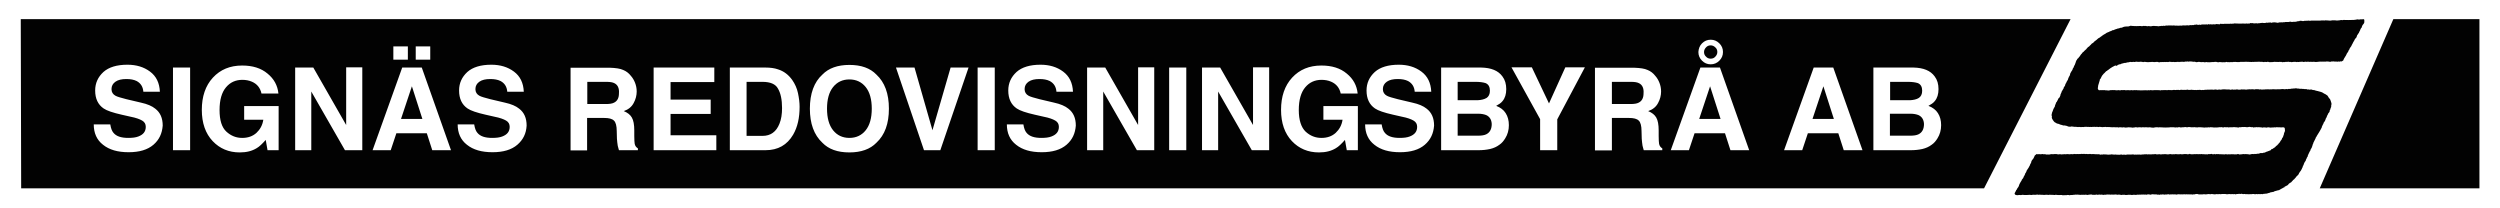
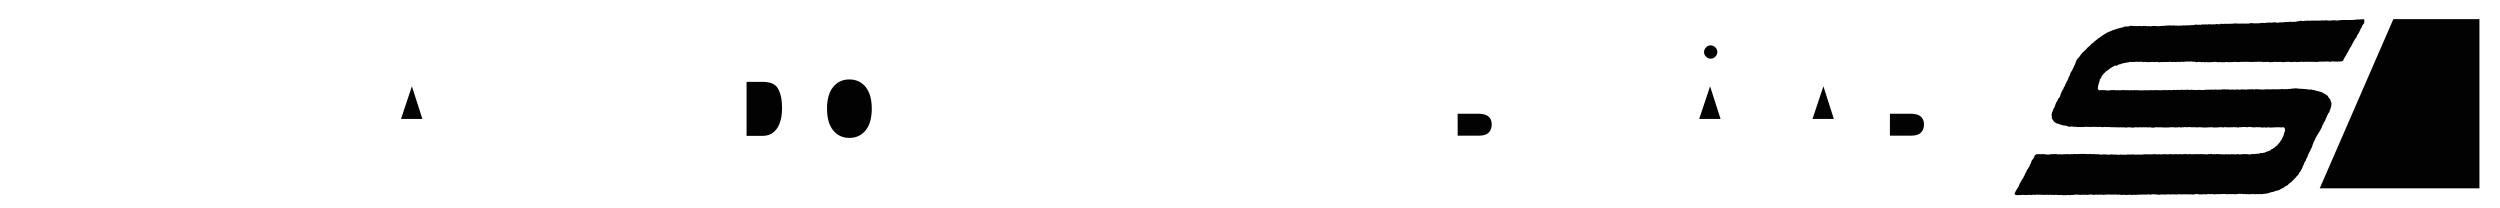
<svg xmlns="http://www.w3.org/2000/svg" version="1.1" id="Lager_1" x="0px" y="0px" viewBox="0 0 1240 103" style="enable-background:new 0 0 1240 103;" xml:space="preserve">
  <style type="text/css">
	.st0{fill:#020202;}
</style>
  <g>
    <polygon class="st0" points="1187.1,9.5 1150.6,93.4 1229.8,93.4 1229.8,9.5  " />
    <path class="st0" d="M1151.6,63.2c0-0.3,0.1-0.6,0.3-0.8c0-0.4,0.4-0.7,0.5-1c0-0.5,0.4-0.9,0.7-1.3c0.2-0.4,0.4-0.8,0.5-1.3   c0.3-0.3,0.3-0.6,0.5-0.9c0.1-0.2,0-0.5,0.3-0.7c0.2-0.4,0.3-0.7,0.5-1.1c0.2-0.2,0.4-0.3,0.5-0.6c0.2-0.2,0-0.4,0.1-0.6   c0.3-0.4,0.4-0.8,0.5-1.3c0.2-0.3,0.3-0.6,0.3-1c-0.1-0.3,0-0.5,0.1-0.7c0-0.3,0-0.5,0-0.8c-0.1-0.3-0.3-0.5-0.3-0.9   c-0.2-0.3-0.2-0.7-0.4-1c-0.2-0.4-0.7-0.5-0.7-0.9c-0.3-0.3-0.3-0.6-0.6-0.9c-0.4-0.2-0.8-0.6-1.2-0.8c-0.3,0-0.5-0.3-0.8-0.4   c-0.3-0.2-0.6-0.4-0.9-0.5c-0.2-0.1-0.4,0-0.5-0.1c-0.2-0.3-0.4-0.1-0.7-0.2c-0.4-0.2-0.8-0.3-1.2-0.3c-0.2-0.2-0.5-0.1-0.7-0.2   c-0.2-0.2-0.5,0-0.6-0.3c-0.1,0-0.2,0.1-0.4,0.1c-0.3-0.1-0.6-0.1-0.8-0.3c-0.2,0-0.4,0.1-0.6,0c-0.5,0.3-0.8-0.2-1.3,0   c-0.4,0.1-0.7-0.4-1.2-0.2c-0.3,0.1-0.6-0.1-0.9-0.1c-0.5,0.1-0.9-0.1-1.4-0.1l-0.3,0.1c-0.1,0-0.3-0.1-0.4-0.1l-0.7-0.1   c-0.2,0-0.3,0.1-0.5,0c-0.2-0.2-0.4,0-0.7-0.1c-0.6,0.2-1.2,0-1.7,0.2c-0.1-0.1-0.3,0-0.5,0c-0.4,0.2-0.9,0.1-1.4,0.1   c-0.2,0.2-0.5,0.2-0.7,0.1c-0.2-0.2-0.4,0.1-0.6,0c-0.3,0.1-0.8,0.1-1.1,0c-0.3,0-0.6-0.1-0.9,0c-0.4,0-0.7,0.1-1.1,0.1   c-0.2-0.1-0.4,0-0.5,0c-0.5-0.1-1,0.1-1.5,0c-0.2,0-0.5,0.1-0.7-0.1c-0.1-0.1-0.2,0.2-0.4,0.1c-0.3-0.2-0.6,0.2-0.9,0   c-0.2,0.1-0.4,0-0.6,0c-0.2,0.1-0.3,0.1-0.5,0c-0.3,0.1-0.6-0.1-0.9,0c-0.2,0.2-0.5-0.1-0.8,0c-0.5,0.2-0.9,0-1.4,0.1   c-0.3,0.1-0.6,0-0.9,0c-0.1,0-0.2-0.1-0.3-0.1c-0.2,0.1-0.5,0.2-0.7,0c-0.8,0-1.6-0.2-2.3,0.1c-0.2-0.1-0.5-0.1-0.7-0.1   c-0.3-0.1-0.6,0-0.9,0c-0.3,0.2-0.5-0.1-0.7-0.1c-0.2,0.3-0.6,0.1-0.9,0.1c-0.2,0-0.4,0.2-0.5,0.1c-0.3,0.1-0.6,0.1-0.9,0   c-0.5,0-1.1-0.1-1.7,0c-0.1,0-0.1-0.2-0.2-0.1c-0.2,0.2-0.5,0.1-0.8,0.2c-0.2-0.1-0.5,0-0.7,0c-0.2-0.2-0.5-0.1-0.7-0.1   c-0.2-0.1-0.4-0.1-0.6,0.1c-0.2,0-0.3-0.2-0.5-0.1c-0.2,0.2-0.6,0.1-0.9,0c-0.5-0.1-0.9,0.2-1.4,0.1c-0.4-0.2-0.8-0.1-1.2-0.1   c-0.4-0.1-0.8,0.1-1.2-0.1c-0.4,0.1-0.8,0-1.2,0c-0.2,0-0.3,0.2-0.6,0.1c-0.4,0.2-0.8,0-1.2,0c-0.2,0.1-0.4,0-0.6,0.1   c-0.3,0.3-0.5-0.3-0.8,0c-0.2,0-0.4-0.2-0.6-0.1c-0.5,0-1,0.3-1.5,0c-0.1-0.1-0.2,0.1-0.3,0.1c-0.2-0.1-0.5-0.1-0.7,0   c-0.2,0-0.4-0.1-0.6,0c-0.1,0-0.2-0.1-0.4,0c-0.3-0.2-0.5,0.2-0.9,0c-0.4,0.1-0.7,0-1.1,0.1c-0.2,0.1-0.5,0.1-0.7,0   c-0.6,0.3-1.2-0.2-1.8,0c-0.3,0-0.7,0-1,0c-0.3,0.2-0.6,0-0.9,0c-0.4,0.2-0.9-0.1-1.4,0c-0.3-0.2-0.7,0-1,0c-0.3-0.1-0.4,0.1-0.7,0   c-0.3,0.1-0.5-0.3-0.8-0.1c-0.3,0-0.6,0.1-0.9,0.1c-0.3,0-0.7-0.1-1,0c-0.2,0-0.5-0.1-0.7,0c-0.4-0.2-0.9,0-1.3,0.1   c-0.2-0.1-0.4-0.2-0.6-0.1c-0.3,0.1-0.5-0.1-0.8,0c-0.3,0.1-0.7,0.1-1,0l-0.6,0c-0.3,0-0.6,0.2-0.8,0.1c-0.2,0.1-0.5-0.1-0.8,0   c-0.2,0.1-0.4-0.1-0.6-0.1c-0.3,0.1-0.7,0.2-1,0.1c-0.3,0.1-0.6-0.1-1,0c-0.2,0.1-0.5-0.2-0.6,0c-0.1,0-0.2,0.1-0.3,0   c-0.2,0-0.6,0.1-0.8,0c-0.4,0.2-0.8,0.2-1.2,0c-0.2-0.1-0.3,0.1-0.5,0.1c-0.1-0.2-0.3,0-0.5-0.1c-0.4,0-0.9,0-1.3,0   c-0.2,0.1-0.4-0.1-0.6,0.1c-0.5-0.1-1,0-1.5-0.1c-0.2,0.1-0.6,0.2-0.8,0c-0.3,0.1-0.6,0.2-0.9,0.1c-0.2,0-0.3-0.1-0.5,0   c-0.2-0.1-0.4-0.1-0.6,0c-0.4-0.1-0.8,0.1-1.2,0c-0.4,0.1-0.8,0-1.2,0c-0.3,0-0.6-0.1-0.9,0c-0.2-0.1-0.4,0-0.6-0.1   c-0.3,0.1-0.7,0-1.1,0c-0.3,0.1-0.7,0-1,0.1c-0.2-0.1-0.4-0.1-0.6-0.1c-0.8,0.3-1.5-0.2-2.3,0.1c-0.2-0.2-0.3,0-0.5,0   c-0.4-0.2-0.8-0.1-1.2-0.1l-0.2,0c-0.3,0.1-0.5-0.1-0.8,0c-0.4,0.2-0.9,0.1-1.4,0c-0.4,0.2-0.9,0-1.3,0.1c-0.3-0.3-0.7,0-1.1-0.1   c-0.5-0.1-0.9,0.1-1.4,0c-0.3,0.1-0.7,0.1-0.9,0.2c-0.4-0.1-0.9,0-1.3-0.1c-0.2-0.1-0.3,0.1-0.5,0c-0.2-0.3-0.5,0.1-0.8-0.1   c-0.2,0.1-0.4,0-0.6,0c-0.3,0.1-0.6,0-0.9,0c-0.3,0.1-0.6,0.1-0.9,0c-0.4-0.2-0.3-0.6-0.5-0.9c0.2-0.6,0.1-1.4,0.4-2   c0.2-0.7,0.4-1.4,0.6-2l0-0.2c0-0.4,0.5-0.5,0.5-0.8c0.3-0.4,0.3-0.8,0.6-1.2c0.4-0.4,0.5-0.7,0.9-1.1c0.5-0.3,0.7-0.8,1.2-1.2   c0.2,0,0.4-0.1,0.5-0.3c0.5-0.4,1-0.6,1.5-1.1c0.7-0.4,1.3-0.9,2-1.2c0.3-0.1,0.5-0.1,0.7-0.2c0.3-0.2,0.3,0.3,0.5,0.2   c0.2-0.1,0.4-0.3,0.5-0.5l0.4-0.1c0.3-0.3,0.8-0.1,1.1-0.3c0.1-0.1,0.2-0.2,0.4-0.2c0.5-0.2,1-0.2,1.5-0.4c0.2,0.1,0.5-0.1,0.8,0   c0.1-0.1,0.2-0.2,0.3-0.2c0.2,0,0.4,0,0.6-0.1c0.2,0.1,0.5,0,0.7-0.1c0.4-0.2,0.9,0,1.3,0c0.2-0.1,0.5-0.1,0.8-0.1   c0.4,0.2,0.9-0.1,1.3-0.1c0.5,0.1,1.1,0.1,1.6,0.1c0.4-0.2,0.9,0,1.4,0c0.2,0,0.3,0.2,0.5,0.1c0.5-0.2,1.1-0.1,1.6,0   c0.2,0,0.5-0.1,0.6,0.1c0.3-0.2,0.6,0,0.9-0.1c0.3,0,0.6,0,0.8-0.1c0.2,0.1,0.4,0.1,0.6,0c0.3,0,0.5,0.1,0.8,0.1   c0.4,0,0.7,0,1.1-0.1c0.3,0.1,0.5,0,0.7,0c0.3,0.2,0.7,0.2,1.1,0.2c0.2-0.2,0.6-0.1,0.9-0.1c0.3-0.1,0.6,0,0.9,0   c0.2-0.1,0.5-0.1,0.8,0c0.4-0.1,0.7-0.1,1.1,0c0.2-0.1,0.4-0.1,0.6,0c0.2-0.2,0.6-0.2,0.9-0.1c0.2-0.1,0.5,0,0.7,0.1   c0.4,0,0.9-0.2,1.2,0c0.3-0.1,0.7,0,1,0l0.3-0.1c0.4,0.1,0.7-0.2,1,0.1c0.3,0.1,0.5-0.3,0.8-0.1c0.6-0.1,1.1-0.1,1.7,0   c0.2,0,0.4-0.1,0.6-0.1c0.3-0.2,0.7,0.1,1-0.1c0.3,0,0.5,0,0.8,0.1c0.2-0.1,0.4-0.1,0.6-0.1c0.5,0,0.9,0,1.4,0.1   c0.2,0.1,0.5,0.1,0.7,0c0.4,0,0.7,0.1,1.1,0.3c0.2-0.2,0.4-0.1,0.7-0.1c0.2-0.2,0.5,0,0.8-0.1c0.2,0.1,0.5,0.1,0.7,0.1   c0.2,0.1,0.5,0,0.8,0c0.2,0,0.4,0,0.6,0c0.3,0,0.6,0.2,0.8,0.1c0.4-0.2,0.9-0.1,1.3,0c0.3,0,0.7-0.1,1,0c0.2,0,0.4-0.1,0.7-0.1   c0.3,0.1,0.6-0.1,1,0c0.5-0.1,1-0.1,1.5-0.1c0.3,0.2,0.7,0.1,1,0.2c0.3-0.1,0.6-0.1,0.9-0.1c0.3,0.1,0.8,0,1.1,0.1   c0.5-0.1,0.9,0,1.4,0c0.2-0.1,0.3-0.1,0.5-0.2c0.4,0,0.8,0.3,1.2,0.1c0.3,0.1,0.6,0.1,0.9,0c0.2,0,0.4,0.1,0.7,0   c0.3,0.1,0.7,0,1-0.1c0.2,0.1,0.3,0.1,0.5,0c0.4,0.1,0.9,0,1.2,0.1c0.5-0.1,1,0.1,1.5-0.1c0.1,0,0.3,0,0.5,0c0.4,0,0.7,0,1.1,0   c0.4,0.1,0.8-0.2,1.2,0c0.2-0.1,0.6-0.1,0.8,0c0.4-0.1,0.8,0.1,1.2,0c0.5,0.1,0.9,0.1,1.3,0c0.6,0.1,1.1-0.1,1.7,0   c0.2,0,0.4-0.1,0.6,0c0.2-0.2,0.5,0.1,0.7-0.1c0.4,0,0.7,0.1,1.1,0.1c0.2,0,0.4-0.1,0.6,0c0.3-0.1,0.6,0.2,0.9,0.1   c0.2,0.1,0.3-0.2,0.6-0.1c0.4,0,0.7,0.2,1,0c0.3-0.1,0.6-0.1,0.9,0.1c0.2,0,0.4,0,0.5,0.1c0.2-0.1,0.4-0.1,0.6-0.1   c0.5,0.1,1-0.1,1.5-0.1c0.4-0.1,0.7,0.1,1.1,0c0.2,0.1,0.5,0.1,0.7,0c0.4,0.2,0.8-0.1,1.1,0c0.2,0.1,0.4,0,0.6,0   c0.2,0,0.3,0.1,0.5,0.2c0.5-0.3,1,0.1,1.6-0.2c0.4,0.1,0.7-0.1,1.1,0c0.3,0,0.7-0.2,0.9,0.1c0.4-0.3,0.9,0.2,1.3,0   c0.3-0.1,0.5,0,0.8-0.1c0.3,0,0.6,0,1,0c0.2,0.1,0.5,0.1,0.7,0.1c0.1-0.1,0.2-0.1,0.3-0.1c0.3,0.2,0.6,0,0.9,0   c0.5,0,0.9-0.1,1.4-0.1c0.4,0.3,1,0.1,1.5,0c0.6,0.3,1.2-0.2,1.8,0.1c0.5,0,1.1-0.1,1.6,0c0.4-0.1,0.9,0,1.3,0c0.3,0.1,0.7,0.1,1,0   c0.5,0.1,1-0.2,1.5-0.1c0.3-0.1,0.5,0,0.7,0c0.3-0.1,0.5,0,0.8,0c0.4,0,0.7-0.1,1.1,0c0.2-0.1,0.5,0,0.7-0.1c0.2,0,0.4,0.1,0.6,0   c0.4,0.1,0.8,0.1,1.3,0.2l0.3-0.2c0.5,0.1,1-0.1,1.5,0c0.5,0.2,1-0.1,1.4,0.1c0.3,0.1,0.5-0.1,0.8-0.1l0.5,0.1   c0.3-0.2,0.6-0.2,0.9-0.1c0.3,0,0.5-0.3,0.8-0.4c0.4-0.2,0.2-0.6,0.5-0.9c0.1-0.4,0.5-0.7,0.6-1.1c0.3-0.2,0.3-0.5,0.5-0.8   c0-0.2,0.3-0.3,0.2-0.5c0.3-0.6,0.9-1.1,1-1.7c0-0.3,0.5-0.4,0.4-0.7c0.2-0.6,0.7-1.1,1-1.6c0.1-0.5,0.5-0.9,0.7-1.4   c0.2-0.6,0.7-1.1,0.9-1.7c0.1-0.3,0.3-0.5,0.5-0.7c0.4-0.2,0.4-0.7,0.6-1c0.1-0.3,0.1-0.6,0.4-0.8c0.1-0.3,0.4-0.6,0.6-0.9l0.2-0.5   c0.2-0.4,0.5-0.8,0.6-1.3c0.2-0.3,0.3-0.7,0.6-0.8c0.1-0.7,0.4-1.3,0.9-1.8l0.2-0.3l0.2-0.5l0-0.4V9.8l-0.4-0.3l-0.2,0l-0.4,0.1   l-0.4,0l-0.1,0l-0.5,0l-0.1,0l-0.3,0.1l-0.2,0l-0.4,0l-0.1-0.1l-0.2,0l-0.5,0.1l-0.1,0l-0.4,0l-0.1,0.1l-0.2,0.1l-0.2-0.1l-0.1,0   l-0.2,0.1l-0.4,0l-0.3,0l-0.5,0c-1.1,0-2.3,0.1-3.4,0l-0.7,0l-0.5,0.1l-0.1,0l-0.5-0.1l-0.4,0.1l-0.2,0l-0.3,0.1l-0.1,0l-0.2,0   l-0.2,0l-0.7,0.1l-0.5-0.1l-0.2,0c-0.7,0-1.6-0.1-2.3,0.1c-0.9,0.1-2.8-0.3-3.4,0l-0.3-0.1l-0.2,0l-0.2,0l-0.3,0.1l-0.3-0.1   l-0.4,0.1l-0.1,0c-0.9,0-1.6,0-2.6,0c-0.8,0.1-2.1-0.1-2.4,0.1l-0.4,0l-0.2-0.1l-0.1,0l-0.7,0.1l-0.3-0.1l-0.1,0.1l-0.3,0l-0.2,0   l-0.3,0l-0.4,0l-0.1,0.1l-0.2,0l-0.1,0l-0.2,0.1l-0.3-0.1l-0.8-0.1l-0.2,0l-0.2,0l-0.2,0l0,0.1l-0.2,0.1l-0.3,0l-0.2,0l-0.3,0   l-0.1,0.1l-0.4,0.1l-0.3,0l-0.2,0.1l-0.2,0l-0.5,0l-0.2,0l-0.2,0l-0.7,0.1l-0.5-0.1l-0.3-0.1l-0.1,0.1l-0.1,0l-0.4,0l-0.2,0.1   l-0.2,0l-0.5,0l-0.3,0l-0.2,0l-0.5,0l-0.2,0.1l-0.2,0l-0.5,0l-0.6,0.1l-0.4,0l-0.1-0.1l-0.1,0l-0.2,0.1l-0.2,0l-0.3,0l-0.1,0   l-0.2,0l-0.2,0.1l-0.5,0.1c-0.9-0.2-2.2-0.4-3.1,0l-0.3-0.1l-0.3-0.1l-0.1,0l-0.2,0.1l-0.2,0l-0.4,0l-0.6,0.1l-0.1-0.1l-0.2,0   l-0.2,0.1l-0.7,0.1l-0.1,0l-0.4,0l-0.9-0.1l-0.2,0.1l-0.5,0l-0.3,0.1l-0.4,0l-0.3,0l-0.2,0.1l-0.4,0l-0.5-0.1l-0.3,0.1l-0.2-0.1   l-0.4,0.1l-0.9-0.1l-0.2-0.1l-0.1,0l-0.2,0.1l-0.1,0l-0.3-0.1l-0.4,0.1l-0.1,0.1l-0.4,0.1l-0.3-0.1l-0.1,0.1l-0.4,0l-0.5-0.1   l-0.2,0.1c-1.1-0.1-2,0-3.1,0c-0.9,0-1.9-0.1-2.8-0.1l-0.3,0.1l-0.3,0.1l-0.2-0.1l-0.1,0l-0.1,0l-0.1,0.1l-0.6-0.1l-0.4,0.1   c-1,0-2,0-2.9,0l-0.6,0.1l-0.2-0.1l-0.4,0l-0.3,0.1l-0.1,0l-0.2-0.2l-0.1,0l-0.2,0.3l-0.1,0.1l-0.3-0.1l-0.4,0l-0.3,0l-0.2-0.1   l-0.3,0l-0.3,0.1l-0.2,0l-0.2,0.1l-0.9-0.1l-0.1,0.1c-0.5,0-1.1,0-1.6-0.1l-0.2,0.1l-0.2,0l-0.1-0.1l-0.4,0l-0.2,0.1l-0.2,0.1   l-0.2,0l-0.2-0.2l-0.1,0l0,0l-0.2,0.1l-0.2,0l-0.5,0l-0.1,0l-0.8,0l-0.1,0l-0.2,0l-0.4,0.1l-0.2,0.1l-0.2,0l-0.4-0.1l-0.5,0.1   l-0.5,0l-0.2-0.1l-0.2-0.1l-0.3,0.1l-0.3,0l-0.3,0.1l-0.1-0.1l-0.1,0l-0.3,0.2l-0.2,0l-0.2,0l-0.2,0l-0.1,0l-0.3,0l-0.3,0.1   l-0.3-0.1l-0.5,0.1l-0.1,0l-0.3,0l-0.2,0.1l-0.3,0l-0.2-0.1l-1,0.1l-0.2,0l-0.4,0l-0.2-0.1l-0.2,0.1l-0.6,0l-0.4,0.1l-0.4,0   l-0.3-0.1l-0.2,0.1c-0.7,0.1-1.4-0.1-2.2,0c-1.1-0.3-0.9,0.1-2-0.1c-0.3,0-1.5,0-1.8,0l-0.1,0.1l-0.2,0l-0.3-0.1l-0.4,0.1l-0.4,0.1   l-0.5,0l-0.3-0.1l-0.1,0.1l-0.2,0.1l-0.2-0.1l-0.2,0l-0.7,0.1l-0.1,0l-0.2,0l-0.5,0.1l-0.4,0l-0.3-0.1c-0.7,0.1-1.7-0.2-2.6,0   l-0.4,0.1l-0.2,0l-0.2,0l-0.2,0l-0.6-0.1l-0.2,0l-0.3,0.1l-0.8-0.1l-0.1,0l-0.1,0l-0.2-0.1l-0.3,0.1l-0.4-0.1l-0.7,0.1l-0.3,0.1   l-0.1,0l-0.1-0.1h0c-1.1-0.1-2.3,0.1-3.2,0c-0.6,0.1-1.1-0.2-1.6,0l-0.1-0.1l-0.5-0.1l-0.3,0.2l-0.3,0l-0.2,0.1l-0.4,0.1l-0.2,0   l-0.3,0l-0.2,0l-0.2,0l-0.4,0.1l-0.1-0.1c-0.3,0-1.5,0.4-1.8,0.6c-1,0-1,0.3-1.7,0.4l-0.4,0l-0.2,0.2l-0.2,0l-0.2,0.1l-0.3,0   l-0.1,0.1l-0.1,0.1l-0.2,0l-0.1,0l-0.1,0.1l-0.4,0.2l-0.2,0l-0.2,0.1l-0.4,0l-0.2,0.2l-0.4,0.2l-0.2,0c-0.3,0.2-0.6,0.2-0.8,0.4   c-0.5,0.1-0.8,0.4-1.2,0.5c-0.4,0.4-0.9,0.6-1.3,0.8c-0.3,0.3-0.6,0.4-0.9,0.6c-0.3,0.4-0.7,0.4-1,0.8c-0.3,0.2-0.6,0.3-0.9,0.5   c-0.5,0.4-1,1-1.6,1.3c-0.3,0.3-0.7,0.6-1,1c-0.5,0.1-0.9,0.6-1.2,1c-0.2,0.1-0.4,0.3-0.5,0.5c-0.2,0.1-0.3,0.2-0.5,0.4   c-0.1,0.1-0.3,0.1-0.4,0.2c0,0.3-0.3,0.4-0.5,0.6c-0.1,0.5-0.7,0.6-0.9,1c-0.4,0.1-0.5,0.7-0.9,0.8c-0.5,0.3-0.5,0.8-1,1.1   c-0.2,0.4-0.6,0.8-0.8,1.2c-0.4,0.1-0.3,0.6-0.7,0.8c-0.5,0.2-0.4,0.7-0.8,1c-0.2,0.5-0.4,0.9-0.5,1.4c-0.2,0.2-0.2,0.6-0.3,0.8   c-0.3,0.4-0.5,0.8-0.6,1.3c-0.2,0.3-0.5,0.6-0.5,1c0,0.1-0.2,0.2-0.2,0.4c-0.4,0.5-0.7,1.1-1,1.7c0,0.5-0.2,1-0.5,1.4   c-0.2,0.2-0.3,0.4-0.3,0.7c-0.3,0.3-0.2,0.8-0.5,1.2c-0.4,0.4-0.5,1-0.8,1.5c-0.1,0.2-0.4,0.3-0.3,0.6c-0.1,0.5-0.3,0.9-0.7,1.3   c-0.2,0.3-0.1,0.8-0.5,1.1c-0.2,0.3-0.2,0.6-0.5,0.8c-0.2,0.6-0.4,1.2-0.7,1.7l-0.1,0.6c-0.2,0.3-0.2,0.7-0.5,1   c-0.7,0.4-0.6,1.2-1.1,1.7c0,0.4-0.4,0.5-0.5,0.8c-0.1,0.6-0.6,1.2-0.6,1.9c-0.3,0.3-0.3,0.7-0.6,1c-0.2,0.5-0.4,0.9-0.5,1.4   c-0.1,0.1-0.2,0.2-0.2,0.4c-0.2,0.3-0.1,0.7-0.3,1l0,0.9c0,0.2,0.2,0.2,0.2,0.4c-0.3,0.3,0,0.6,0,0.9c0.2,0.2,0.3,0.4,0.3,0.6   c0.5,0.5,0.7,1.2,1.4,1.4c0.3,0.3,0.6,0.3,0.9,0.5c0.2,0.1,0.4-0.1,0.5,0.1c0.3,0,0.5,0.2,0.8,0.3c0.3,0,0.5,0.3,0.8,0.2   c0.2,0.1,0.4,0.2,0.6,0.2c0.1,0,0.3,0.2,0.5,0.1c0.5-0.1,0.9,0.2,1.4,0.2c0.3,0.2,0.7,0.2,1.1,0.4c0.5,0.1,1,0,1.4-0.1   c0.5,0.1,1.1,0.1,1.6,0.2c0.6-0.1,1.1,0.1,1.6,0.1c0.6-0.2,1.1,0.1,1.7,0c0.3,0,0.6-0.1,0.9,0c0.4,0,0.8-0.2,1.2-0.1   c0.2,0,0.3-0.1,0.5,0c0.3,0,0.8,0.1,1.1,0c0.2,0.2,0.5,0,0.7,0c0.4,0.2,0.7,0,1.2,0c0.3,0.1,0.6-0.1,0.9,0c0.2-0.1,0.4,0,0.5,0.1   c0.2-0.2,0.6,0,0.8-0.1c0.3,0,0.5,0.1,0.7,0.1c0.4-0.2,0.9-0.1,1.3,0c0.2,0,0.5-0.1,0.7,0.1c0.2-0.2,0.5-0.1,0.7-0.1   c0.2-0.1,0.4,0,0.6-0.1c0.2,0.1,0.6,0.1,0.9,0.1c0.2-0.1,0.5,0,0.7,0c0.4,0.1,0.8-0.1,1.2,0.1c0.3,0,0.5-0.1,0.7,0   c0.5-0.1,1,0,1.5,0c0.2,0,0.4,0.1,0.6,0c0.2,0,0.5-0.1,0.7,0.1c0.4,0.1,0.7-0.2,1.1-0.1c0.4,0.1,1,0,1.4,0.1c0.2-0.2,0.5-0.1,0.8,0   c0.2,0,0.3-0.1,0.5,0.1l0.5-0.1c0.2,0.1,0.4,0,0.6-0.1c0.8,0.1,1.6,0,2.4,0.2c0.4,0,0.7-0.2,1.1-0.1c0.3-0.2,0.7-0.2,1.1,0   c0.6-0.1,1.1-0.1,1.7-0.1c0.2,0,0.2,0.2,0.4,0.1c0.2-0.2,0.6,0,0.9-0.1c0.4,0.1,0.8,0,1.2,0c0.1,0,0.3,0,0.4,0   c0.5,0.1,1.1,0.1,1.7,0c0.5,0.1,1,0.2,1.6,0.2c0.2,0.1,0.4-0.1,0.6-0.1c0.2,0,0.5,0,0.7-0.1c0.3,0,0.6,0,0.9,0c0.3,0,0.7,0.2,0.9,0   c0.7,0,1.4,0.1,2.1,0.1c0.2,0,0.3,0.1,0.5,0c0.3,0,0.6,0.1,0.8,0c0.5,0.1,0.8-0.1,1.3,0c0.2,0,0.5-0.1,0.7-0.1   c0.2-0.1,0.3,0.1,0.5,0c0.5,0,0.9,0,1.4,0c0.6,0.3,1.2-0.1,1.8,0.1c0.2-0.1,0.5-0.1,0.7-0.2c0.3,0.1,0.6,0.2,0.9,0.2   c0.4-0.1,0.9-0.1,1.3-0.1c0.3,0,0.6-0.1,0.8-0.1c0.2,0,0.5,0,0.7,0.1c0.3,0.1,0.5,0,0.8-0.1c0.3,0,0.6,0,0.9,0   c0.4,0.1,0.8,0.2,1.1,0.1c0.3,0,0.6,0,0.8,0c0.3-0.2,0.5,0.1,0.8,0c0.3,0.2,0.8-0.1,1.2,0.1c0.4-0.3,0.9,0,1.3-0.1   c0.5,0.1,1,0,1.5,0.1c0.2,0,0.5,0.2,0.7,0l1,0c0.2,0,0.5,0,0.7-0.1c0.3,0,0.6,0.2,0.9,0c0.2-0.1,0.5,0,0.7,0c0.2,0.1,0.3,0.1,0.5,0   c0.4,0.2,1.1,0.1,1.5,0.1c0.4,0.1,0.7-0.1,1,0c0.3,0,0.5-0.1,0.7-0.1c0.2-0.1,0.5,0,0.7,0c0.3-0.1,0.6-0.1,0.9,0   c0.2,0.2,0.5,0,0.7,0.1c0.2-0.3,0.5-0.1,0.8-0.1c0.2,0,0.4-0.1,0.5,0c0.5-0.1,0.9,0,1.3,0.1c0.2,0,0.4-0.2,0.5-0.1   c0.4,0,0.9,0,1.3,0c0.4,0,0.9-0.2,1.2,0c0.4-0.1,0.8,0,1.2,0.1c0.1,0,0.3-0.1,0.4,0c0.2,0.2,0.3,0,0.4-0.1c0.2-0.1,0.5,0,0.7,0   c0.5,0,0.9-0.2,1.4-0.1c0.4-0.1,0.8,0,1.3,0c0.3,0.2,0.7-0.1,1,0.1c0.3-0.2,0.6-0.1,0.9-0.2c0.2,0.1,0.5,0.1,0.7,0.1   c0.1,0,0.2,0.1,0.4,0.1c0.4-0.2,0.7,0,1,0.2c0.1,0,0.2-0.2,0.3-0.2c0.2-0.1,0.4,0.1,0.6,0c0.3-0.1,0.6-0.1,0.9,0   c0.4,0,0.8-0.1,1.1,0c0.4,0.1,0.8,0,1.2,0.1c0.3,0.3,0.6-0.1,1-0.1c0.2,0.2,0.5,0.1,0.8,0.1c0.3,0.2,0.8,0,1.1-0.1   c0.3,0,0.5,0.1,0.8,0.1c0.6,0.2,1.2-0.1,1.9,0c0.3,0,0.7-0.2,1,0c0.4-0.2,0.8-0.1,1.3-0.1c0.3,0.1,0.6,0,0.9,0c0.5,0.2,1.1,0,1.6,0   c0.2-0.1,0.3,0.2,0.6,0.2c0.1,0,0.2,0.1,0.2,0.2c0,0.5,0.2,1,0.1,1.6c-0.2,0.2-0.3,0.5-0.3,0.7c-0.3,0.4-0.1,0.9-0.4,1.3   c-0.2,0.5-0.2,1-0.7,1.4c0,0.7-0.8,1.2-1,1.8c-0.2,0.5-0.8,0.8-1,1.3c-0.2,0-0.3,0.3-0.4,0.4l-0.7,0.5c-0.2,0.5-0.8,0.7-1.2,1   c-0.3,0.2-0.5,0.5-0.9,0.4c-0.2,0.1-0.2,0.3-0.3,0.4c-0.2,0.4-0.6,0.2-0.9,0.5c-0.3,0-0.5,0.2-0.8,0.3c-0.4,0-0.7,0.3-1.1,0.4   c-0.2,0.3-0.6,0.1-0.8,0.2c-0.2,0-0.4,0.2-0.5,0.2c-0.4,0-0.7,0-1.1,0c-0.3,0-0.5,0.1-0.7,0.3l-0.8,0c-0.2,0.1-0.4,0.2-0.7,0.1   c-0.2,0.1-0.5,0.1-0.7,0c-0.2,0.2-0.5,0-0.7,0.1c-0.3,0-0.6-0.1-0.9,0c-0.3,0.2-0.7,0.1-1,0.2c-0.2,0.1-0.3,0-0.4-0.1   c-0.5,0-1.1-0.1-1.6-0.1c-0.2,0.1-0.5,0.1-0.7,0c-0.1-0.1-0.2,0-0.3,0c-0.2,0.2-0.4-0.1-0.7,0.1c-0.4,0-0.9,0.1-1.3,0.1l-0.4-0.2   c-0.2,0-0.4,0.1-0.6,0c-0.3,0.1-0.6,0.3-0.9,0.1c-0.4,0.2-0.8-0.1-1.2,0l-0.3,0c-0.2-0.1-0.5,0-0.7,0c-0.4,0-0.8,0.1-1.2,0   c-0.4,0.1-0.8,0.1-1.1,0c-0.2,0-0.5-0.1-0.7,0c-0.4,0.2-0.7,0-1,0c-0.5,0.1-1-0.1-1.5,0c-0.3-0.1-0.6,0-0.9-0.1   c-0.2,0-0.5,0.1-0.8,0c-0.1-0.1-0.3,0.1-0.4,0.1c-0.2,0-0.6,0.1-0.7-0.2c-0.2,0-0.2,0.1-0.2,0.2c-0.1,0.1-0.3,0-0.4-0.1   c-0.2,0.2-0.5,0.1-0.7-0.1c-0.5,0.1-1.1,0.2-1.7,0.1c-0.2,0.2-0.5,0.2-0.8,0.1c-0.3,0-0.6,0.1-0.9,0c-0.3,0.1-0.6-0.2-0.9,0   c-0.4-0.1-0.7-0.1-1.1-0.1c-0.2,0-0.3,0.2-0.5,0c-0.4,0.1-0.7,0.1-1.1,0c-0.3,0.2-0.6-0.1-0.9,0c-0.3,0.2-0.5,0-0.8,0   c-0.3,0.1-0.6,0.1-0.8,0.1c-0.4,0-1,0.1-1.3-0.2c-0.1-0.1-0.2,0-0.3,0.1c-0.5,0.1-1,0.2-1.4,0c-0.5,0-1,0-1.4,0   c-0.2,0.1-0.3,0.1-0.5,0.1c-0.4-0.1-0.8,0.1-1.1-0.1c-0.4,0.1-0.8,0.1-1.3,0.1c-0.4-0.1-0.7,0-1.2-0.1c-0.2,0.1-0.4,0.1-0.6,0.1   c-0.2-0.1-0.4,0-0.6,0c-0.4,0.1-0.8,0-1.2-0.1c-0.4,0.1-0.9,0-1.3,0.2c-0.2-0.1-0.5-0.1-0.8-0.1c-0.4,0-0.8-0.2-1.2,0   c-0.3,0-0.6-0.1-0.9,0c-0.3,0-0.5,0.1-0.8,0.1c-0.1,0-0.2-0.2-0.4-0.2c-0.1,0.2-0.4,0.1-0.6,0.1c-0.2,0.1-0.5-0.1-0.7,0.1   c-0.3-0.1-0.6-0.1-0.8-0.2c-0.6,0.1-1.2,0.1-1.8,0.1c-0.2,0-0.5,0.2-0.7,0c-0.2,0.1-0.4,0.1-0.6,0c-0.2,0.1-0.4,0-0.6,0   c-0.2,0.2-0.4,0-0.6,0c-0.4-0.1-0.7,0.1-1.1,0c-0.2,0.1-0.5,0-0.7,0.1c-0.4-0.1-0.8,0.1-1.2,0.1c-0.3,0-0.6-0.1-0.9-0.1   c-0.3,0.2-0.7-0.1-1.1,0.1c-0.2,0-0.3-0.1-0.5-0.1c-0.3,0.2-0.7,0.1-1,0c-0.3-0.1-0.6,0-0.9,0c-0.2,0.1-0.4,0-0.6,0   c-0.2,0.1-0.4,0.1-0.6,0c-0.2,0.1-0.5,0-0.8,0c-0.3,0-0.5,0.1-0.8,0.1c-0.2,0.1-0.5,0.1-0.7,0c-0.2,0-0.5,0-0.8,0   c-0.3,0.2-0.6-0.1-0.9-0.1c-0.3,0-0.6,0.1-0.8,0.1c-0.4,0.2-0.7-0.1-1,0c-0.2,0.1-0.3-0.1-0.5,0c-0.3-0.1-0.6,0-0.8-0.1   c-0.2,0-0.4,0.2-0.6,0c-0.2,0.2-0.5-0.1-0.8,0c-0.2,0-0.4-0.2-0.6,0c-0.5,0.1-1.1,0-1.6,0.1c-0.3-0.1-0.6-0.1-0.9-0.1   c-0.2-0.1-0.4,0-0.6,0c-0.2-0.1-0.4,0-0.6-0.1c-0.3,0.2-0.7,0.1-1,0.1c-0.2,0.1-0.5,0-0.7,0.1c-0.2,0-0.3-0.1-0.4-0.2   c-0.2,0-0.5-0.1-0.7,0c-0.3-0.1-0.7,0.1-1-0.1c-0.3,0.2-0.6,0-0.9,0l-1,0c-0.3,0.1-0.7,0-1.1-0.1c-0.4,0.2-0.9,0-1.3,0.1   c-0.3,0-0.5-0.1-0.7-0.1c-0.2,0.2-0.4,0.1-0.6,0c-0.2,0-0.5,0.1-0.8,0c-0.2,0.1-0.4,0.1-0.5,0c-0.3,0-0.6,0-1,0.1   c-0.3,0-0.5-0.1-0.8,0c-0.3-0.1-0.6,0-0.9,0c-0.4-0.1-0.8,0.1-1.3-0.1c-0.4,0.3-1,0.1-1.5,0.1c-0.2,0.1-0.4,0-0.6,0.1   c-0.4-0.1-0.8,0-1.2-0.1c-0.3,0.1-0.7,0-1.1,0.1c-0.4-0.2-0.9,0.1-1.3,0c-0.3,0-0.5,0.2-0.7,0c-0.2,0.1-0.5-0.1-0.7-0.1   c-0.2,0.3-0.6,0.1-0.9,0.1c-0.3,0.1-0.6-0.2-0.9-0.1c-0.3,0-0.6,0-0.9,0c-0.4,0.1-0.9,0.1-1.3,0c-0.2,0.1-0.5,0.1-0.7,0.1   c-0.4,0.2-0.8,0.1-1.1,0.1c-0.5,0-1.1,0.1-1.5-0.2c-0.3,0-0.4,0.2-0.7,0.1c-0.2-0.2-0.5-0.1-0.8-0.1c-0.2,0.2-0.4-0.1-0.6,0.1   c-0.3-0.1-0.6,0-1-0.1c-0.3,0.2-0.7,0-1.1,0c-0.3,0.1-0.4,0.5-0.8,0.6c-0.2,0.5-0.5,1-0.7,1.5c-0.1,0.2-0.2,0.3-0.3,0.4   c-0.2,0.3-0.5,0.5-0.6,0.8c-0.2,0.3-0.2,0.6-0.3,1c-0.3,0.5-0.6,1-0.7,1.5c-0.2,0.3-0.4,0.6-0.5,0.9c-0.4,0.5-0.6,1-1,1.5   c0,0.4-0.3,0.6-0.4,1c-0.1,0.3-0.5,0.5-0.4,0.8c-0.2,0.4-0.4,0.9-0.7,1.3c-0.1,0.3-0.1,0.5-0.3,0.7c-0.3,0.4-0.7,0.7-0.7,1.1   c-0.4,0.5-0.6,1-0.9,1.5c-0.2,0.4-0.4,0.8-0.5,1.3c-0.2,0.2-0.2,0.5-0.4,0.7c-0.3,0.2-0.4,0.6-0.6,1c-0.2,0.1-0.4,0.3-0.4,0.6   c-0.3,0.4-0.4,0.9-0.7,1.3l0.2,0.5c0.3,0.4,0.9,0.3,1.3,0.4c0.4,0,0.7-0.2,1-0.1c0.4,0,0.9,0.1,1.3-0.1c0.7,0.1,1.4,0.1,2.2,0.1   c0.6,0,1.1-0.1,1.7-0.1c0.2,0.1,0.5,0.1,0.7,0.1c0.7-0.2,1.4-0.1,2.1-0.1c0.4-0.1,0.9-0.2,1.3,0c0.4-0.1,0.9-0.1,1.4,0   c0.7-0.1,1.4,0.2,2.1,0c0.5,0,1-0.1,1.4,0.1c0.4-0.2,1-0.1,1.4-0.1c0.4,0.1,0.7,0,1.1,0c0.2,0.2,0.5,0,0.8,0.1   c0.3-0.2,0.8-0.1,1.2,0c0.4-0.1,0.7,0.1,1.2,0c0.4,0,0.8,0,1.2,0c0.4,0.4,0.8-0.1,1.2,0.1c0.3,0,0.6-0.1,0.9,0   c0.4-0.2,0.8-0.1,1.2-0.1c0.2,0,0.2,0.2,0.4,0.1c0.6-0.2,1.3,0,1.9-0.2c0.3,0.1,0.5,0,0.8-0.1c0.4,0,0.8,0.1,1.2,0   c0.4,0,0.7,0.1,1.1,0.1c0.5,0.1,1-0.1,1.5,0c0.2,0,0.4-0.1,0.6,0c0.4,0.1,0.8-0.2,1.2,0c0.2-0.1,0.5,0,0.6,0.1   c0.3-0.1,0.7-0.2,1-0.2c0.5,0,1-0.2,1.4,0.1l1,0c0.5,0.2,0.9-0.4,1.4,0c0.3,0,0.6-0.1,0.9-0.1c0.3,0,0.6-0.1,0.8,0.1   c0.2-0.1,0.5-0.1,0.7-0.1c0.2,0.2,0.6,0,0.8,0.2c0.2-0.3,0.5-0.1,0.7-0.1c0.3-0.1,0.6-0.1,0.9-0.1c0.2-0.1,0.5-0.1,0.7,0   c0.2-0.1,0.5-0.1,0.7,0c0.5,0.1,1-0.1,1.4,0c0.4,0.1,0.7-0.1,1.1,0c0.4-0.2,0.8,0.1,1.2,0c0.2,0.2,0.4,0.1,0.6,0c0.5,0,1,0,1.4,0.2   c0.3-0.1,0.7-0.1,1-0.1c0.3,0,0.7-0.1,1,0.1c0.2,0,0.4-0.1,0.5,0c0.2-0.1,0.4,0,0.6,0c0.2-0.3,0.6,0,0.9-0.1c0.4-0.1,0.7,0,1,0.1   c0.2-0.1,0.6-0.1,0.8,0c0.2-0.2,0.6-0.1,0.9-0.1c0.2,0,0.3,0.2,0.5,0c0.4,0.1,0.7-0.1,1.1-0.1c0.3,0.1,0.5,0.1,0.8,0   c0.5,0.1,1-0.1,1.5,0c0.3-0.2,0.6,0.1,0.9,0c0.4,0.1,0.8-0.2,1.1,0.1c0.1,0,0.2-0.1,0.4-0.2c0.4,0,0.9-0.1,1.2,0.1   c0.3,0.2,0.5-0.1,0.7-0.1c0.2,0.1,0.4,0,0.6-0.1c0.5,0.1,0.9,0.1,1.4,0.1c0.3,0.1,0.6-0.1,0.9,0.1c0.2,0,0.5,0.1,0.8,0   c0.2-0.1,0.3,0.2,0.5,0.1c0.3-0.1,0.5-0.3,0.8-0.1c0.3-0.1,0.7-0.1,1-0.1c0.2,0,0.3,0.2,0.5,0.1c0.3,0,0.5,0,0.7-0.1   c0.3,0.1,0.8,0.1,1-0.1c0.3-0.1,0.5,0.2,0.8,0.1c0.1,0,0.2,0.2,0.3,0.1c0.2-0.2,0.5-0.1,0.8-0.1c0.3,0,0.6-0.1,0.9,0   c0.5-0.1,1.1,0,1.6,0.1c0.6-0.3,1.4-0.1,2.1-0.1c0.3,0,0.6-0.1,0.9,0c0.5-0.1,1-0.1,1.5,0c0.3-0.1,0.7-0.1,1,0c0.4,0,0.7-0.1,1,0   c0.5,0.1,1-0.1,1.4,0.1c0.3-0.2,0.7-0.1,1-0.1c0.2-0.2,0.6-0.1,0.9-0.2c0.4-0.1,0.8,0.1,1.2,0.2c0.4,0,0.9,0,1.3,0   c0.4,0,0.8,0,1.2-0.1c0.3,0.1,0.7,0,1.1,0.1c0.2-0.1,0.5-0.1,0.7-0.1c0.4-0.2,0.9,0,1.3,0c0.2-0.1,0.4,0.1,0.5-0.1   c0.1-0.1,0.3,0,0.4,0.1c0.2-0.2,0.4,0,0.7,0c0.4,0.1,0.9,0.1,1.4,0c0.3-0.2,0.7,0.1,1,0c0.3-0.1,0.8-0.1,1.1,0   c0.5-0.1,1-0.1,1.5-0.1c0.3,0,0.6,0,0.9,0c0.4,0,0.7,0.2,1,0.1c0.2,0,0.5,0.1,0.7-0.1c0.4,0.1,0.9,0,1.3,0.1c0.3-0.2,0.7,0,1.1,0   c0.3,0,0.8-0.2,1,0.1c0.1,0,0.2,0,0.3-0.1c0.4-0.2,0.9,0,1.4-0.2c0.3,0,0.5,0.1,0.8,0.1c0.6-0.4,1.1,0.3,1.7,0   c0.2,0,0.5-0.1,0.7,0.1c0.3-0.1,0.6,0,0.9,0c0.4-0.1,0.7,0.1,1.1,0c0.3,0,0.5-0.1,0.8,0c0.2-0.1,0.6,0,0.9-0.1   c0.3,0.1,0.5-0.1,0.8,0.1c0.3-0.1,0.6,0.1,0.9-0.1c0.2,0,0.4,0.1,0.6,0.1c0.6-0.2,1.3,0.1,2-0.1c0.4,0.2,0.8,0,1.1-0.1   c0.6,0.1,1-0.2,1.6-0.1c0.3-0.1,0.5-0.3,0.9-0.3c0.3,0,0.6-0.2,0.8-0.3c0.1-0.1,0.3,0,0.4-0.1c0.3,0.1,0.6-0.2,1-0.1   c0.5-0.4,1.3-0.5,1.9-0.7c0.3-0.1,0.7-0.2,1-0.2c0.3-0.3,0.7-0.3,0.9-0.6c0.5-0.1,0.8-0.5,1.2-0.6c0.2-0.1,0.3-0.3,0.5-0.2   c0.2-0.1,0.1-0.3,0.2-0.4c0.2-0.1,0.4-0.1,0.6-0.2c0.2-0.2,0.5-0.3,0.7-0.4c0.5-0.2,0.6-0.9,1.2-1.1c0.3-0.3,0.8-0.3,1-0.8   c0.3-0.2,0.5-0.5,0.7-0.8c0.5-0.1,0.7-0.7,1.1-1c0.2-0.4,0.5-0.5,0.7-0.9c0.3-0.1,0.4-0.4,0.6-0.6c0.5-0.2,0.3-0.8,0.7-1.1   c0.2-0.5,0.8-0.9,0.9-1.4c0.4-0.4,0.3-0.9,0.7-1.3c0.1-0.2,0-0.4,0.1-0.6c0-0.2,0.2-0.2,0.3-0.3c0-0.3,0.2-0.7,0.3-1   c0.2-0.4,0.4-0.9,0.8-1.3c0-0.4,0.2-0.7,0.4-1c0.2-0.3,0.1-0.7,0.5-0.9c0.1-0.9,0.7-1.7,1-2.5c0.1-0.2,0.2-0.4,0.4-0.6   c0-0.6,0.5-1,0.7-1.5c0.1-0.3,0.1-0.5,0.3-0.8c0-0.4,0.2-0.7,0.3-1c0.1-0.2,0.2-0.3,0.2-0.6c0.3-0.7,0.7-1.4,1.1-2.2   c0-0.5,0.5-0.7,0.6-1.2C1151.2,64.2,1151.3,63.7,1151.6,63.2z" />
-     <path class="st0" d="M737.3,48.6c1.1-0.7,1.7-1.9,1.7-3.6c0-1.9-0.7-3.2-2.2-3.8c-1.3-0.4-2.9-0.6-4.8-0.6H723v9.1h10   C734.7,49.6,736.1,49.3,737.3,48.6z" />
    <path class="st0" d="M421.3,39.4c-3.4,0-6.1,1.3-8.1,3.8s-3,6.1-3,10.7c0,4.6,1,8.2,3,10.7c2,2.5,4.7,3.8,8.1,3.8   c3.4,0,6.1-1.3,8.1-3.8c2-2.5,3-6.1,3-10.7c0-4.6-1-8.2-3-10.7C427.4,40.7,424.7,39.4,421.3,39.4z" />
-     <path class="st0" d="M813,41.3c-0.9-0.5-2.2-0.7-4-0.7h-9.5v11h9.2c1.8,0,3.2-0.2,4.1-0.7c1.6-0.8,2.4-2.3,2.4-4.6   C815.4,43.8,814.6,42.1,813,41.3z" />
    <path class="st0" d="M378.2,40.6h-7.9v26.8h7.9c4,0,6.8-2,8.4-6c0.9-2.2,1.3-4.8,1.3-7.8c0-4.2-0.7-7.4-2-9.6   C384.7,41.7,382.1,40.6,378.2,40.6z" />
    <path class="st0" d="M848.5,29.1c0.9,0,1.7-0.3,2.3-1c0.6-0.6,1-1.4,1-2.3c0-0.9-0.3-1.7-1-2.3c-0.6-0.6-1.4-1-2.3-1   s-1.7,0.3-2.3,1c-0.6,0.6-1,1.4-1,2.3c0,0.9,0.3,1.7,1,2.3C846.8,28.8,847.6,29.1,848.5,29.1z" />
-     <path class="st0" d="M304.8,41.3c-0.9-0.5-2.2-0.7-4-0.7h-9.5v11h9.2c1.8,0,3.2-0.2,4.1-0.7c1.6-0.8,2.4-2.3,2.4-4.6   C307.2,43.8,306.4,42.1,304.8,41.3z" />
    <polygon class="st0" points="198.9,59 209.5,59 204.3,42.8  " />
    <path class="st0" d="M737.2,57.1c-1-0.4-2.3-0.7-4.1-0.7H723v10.9h10c1.8,0,3.2-0.2,4.2-0.7c1.8-0.9,2.7-2.6,2.7-5.1   C739.8,59.4,738.9,57.9,737.2,57.1z" />
    <path class="st0" d="M951.6,57.1c-1-0.4-2.3-0.7-4.1-0.7h-10.1v10.9h10c1.8,0,3.2-0.2,4.2-0.7c1.8-0.9,2.7-2.6,2.7-5.1   C954.2,59.4,953.3,57.9,951.6,57.1z" />
    <polygon class="st0" points="899,59 909.6,59 904.4,42.8  " />
-     <path class="st0" d="M951.7,48.6c1.1-0.7,1.7-1.9,1.7-3.6c0-1.9-0.7-3.2-2.2-3.8c-1.3-0.4-2.9-0.6-4.8-0.6h-8.9v9.1h10   C949.1,49.6,950.6,49.3,951.7,48.6z" />
-     <path class="st0" d="M10.3,9.5l0.2,83.9h973.6L1027,9.5H10.3z M844.2,21.5c1.2-1.2,2.6-1.8,4.3-1.8s3.1,0.6,4.3,1.8   c1.2,1.2,1.8,2.6,1.8,4.3c0,1.7-0.6,3.1-1.8,4.3c-1.2,1.2-2.6,1.8-4.3,1.8s-3.1-0.6-4.3-1.8c-1.2-1.2-1.8-2.6-1.8-4.3   C842.5,24.2,843,22.7,844.2,21.5z M206.2,23h7.2v6.6h-7.2V23z M195.1,23h7.2v6.6h-7.2V23z M76.1,71.8c-2.9,2.5-7,3.7-12.3,3.7   c-5.4,0-9.6-1.2-12.7-3.7c-3.1-2.4-4.6-5.8-4.6-10.1h8.2c0.3,1.9,0.8,3.3,1.6,4.2c1.4,1.7,3.8,2.5,7.3,2.5c2.1,0,3.7-0.2,5-0.7   c2.4-0.9,3.7-2.4,3.7-4.8c0-1.4-0.6-2.4-1.8-3.1c-1.2-0.7-3.1-1.4-5.7-1.9l-4.4-1c-4.4-1-7.4-2-9-3.1c-2.8-1.9-4.2-4.9-4.2-8.9   c0-3.7,1.4-6.7,4.1-9.2c2.7-2.4,6.7-3.6,11.9-3.6c4.4,0,8.1,1.1,11.2,3.4c3.1,2.3,4.7,5.6,4.9,10h-8.2c-0.2-2.5-1.3-4.2-3.3-5.3   c-1.4-0.7-3.1-1-5.1-1c-2.3,0-4.1,0.4-5.4,1.3c-1.3,0.9-2,2.1-2,3.7c0,1.5,0.7,2.6,2,3.3c0.9,0.5,2.7,1,5.4,1.7l7.2,1.7   c3.2,0.7,5.5,1.7,7.1,3c2.5,1.9,3.7,4.7,3.7,8.4C80.4,66.2,79,69.3,76.1,71.8z M94.3,74.5h-8.5v-41h8.5V74.5z M138.4,74.5h-5.7   l-0.9-5.1c-1.7,1.9-3.1,3.3-4.5,4.1c-2.3,1.4-5,2.1-8.4,2.1c-5.4,0-9.9-1.9-13.4-5.6c-3.6-3.8-5.4-9-5.4-15.5c0-6.6,1.8-12,5.5-16   c3.7-4,8.5-6,14.5-6c5.2,0,9.4,1.3,12.6,4c3.2,2.6,5,5.9,5.4,9.9h-8.4c-0.6-2.8-2.2-4.8-4.8-5.9c-1.4-0.6-3-0.9-4.7-0.9   c-3.3,0-6,1.2-8.1,3.7c-2.1,2.5-3.2,6.2-3.2,11.3c0,5,1.1,8.6,3.4,10.7c2.3,2.1,4.9,3.1,7.8,3.1c2.9,0,5.2-0.8,7.1-2.5   c1.8-1.7,3-3.8,3.4-6.5h-9.5v-6.8h17.1V74.5z M179.7,74.5h-8.6l-16.7-29.1v29.1h-8v-41h9L171.7,62V33.4h8V74.5z M214.4,74.5   l-2.7-8.4h-15.1l-2.8,8.4h-9l14.7-41h9.7l14.5,41H214.4z M256.6,71.8c-2.9,2.5-7,3.7-12.3,3.7c-5.4,0-9.6-1.2-12.7-3.7   c-3.1-2.4-4.6-5.8-4.6-10.1h8.2c0.3,1.9,0.8,3.3,1.6,4.2c1.4,1.7,3.8,2.5,7.3,2.5c2.1,0,3.7-0.2,5-0.7c2.4-0.9,3.7-2.4,3.7-4.8   c0-1.4-0.6-2.4-1.8-3.1c-1.2-0.7-3.1-1.4-5.7-1.9l-4.4-1c-4.4-1-7.4-2-9-3.1c-2.8-1.9-4.2-4.9-4.2-8.9c0-3.7,1.4-6.7,4.1-9.2   c2.7-2.4,6.7-3.6,11.9-3.6c4.4,0,8.1,1.1,11.2,3.4c3.1,2.3,4.7,5.6,4.9,10h-8.2c-0.2-2.5-1.3-4.2-3.3-5.3c-1.4-0.7-3.1-1-5.1-1   c-2.3,0-4.1,0.4-5.4,1.3c-1.3,0.9-2,2.1-2,3.7c0,1.5,0.7,2.6,2,3.3c0.9,0.5,2.7,1,5.4,1.7l7.2,1.7c3.2,0.7,5.5,1.7,7.1,3   c2.5,1.9,3.7,4.7,3.7,8.4C261,66.2,259.5,69.3,256.6,71.8z M316.4,74.5H307c-0.3-0.9-0.4-1.6-0.6-2.2c-0.2-1.2-0.3-2.3-0.4-3.5   l-0.1-3.8c0-2.6-0.5-4.4-1.4-5.2c-0.9-0.9-2.5-1.3-4.9-1.3h-8.4v16.1H283v-41h19.6c2.8,0.1,5,0.4,6.5,1.1c1.5,0.6,2.8,1.6,3.8,2.9   c0.9,1,1.6,2.2,2.1,3.5c0.5,1.3,0.8,2.7,0.8,4.3c0,1.9-0.5,3.9-1.5,5.7c-1,1.9-2.6,3.2-4.9,4c1.9,0.8,3.2,1.8,4,3.2   c0.8,1.4,1.2,3.5,1.2,6.4v2.8c0,1.9,0.1,3.1,0.2,3.8c0.2,1.1,0.8,1.8,1.6,2.3V74.5z M355.3,74.5h-31.1v-41h30.1v7.2h-21.7v8.7h19.9   v7.1h-19.9v10.6h22.7V74.5z M393.4,66.8c-3,5.1-7.5,7.7-13.7,7.7H362v-41h17.6c2.5,0,4.6,0.3,6.3,0.9c2.9,0.9,5.2,2.7,7,5.2   c1.4,2,2.4,4.2,2.9,6.6c0.5,2.4,0.8,4.6,0.8,6.8C396.6,58.4,395.6,63,393.4,66.8z M434.7,70.8c-3.1,3.2-7.6,4.8-13.4,4.8   c-5.9,0-10.3-1.6-13.4-4.8c-4.2-3.9-6.2-9.6-6.2-16.9c0-7.5,2.1-13.2,6.2-16.9c3.1-3.2,7.6-4.8,13.4-4.8c5.9,0,10.3,1.6,13.4,4.8   c4.1,3.8,6.2,9.4,6.2,16.9C440.9,61.3,438.9,66.9,434.7,70.8z M466.4,74.5h-8.1l-13.9-41h9.2l8.9,31.1l9-31.1h8.9L466.4,74.5z    M493.4,74.5h-8.5v-41h8.5V74.5z M529,71.8c-2.9,2.5-7,3.7-12.3,3.7c-5.4,0-9.6-1.2-12.7-3.7c-3.1-2.4-4.6-5.8-4.6-10.1h8.2   c0.3,1.9,0.8,3.3,1.6,4.2c1.4,1.7,3.8,2.5,7.3,2.5c2.1,0,3.7-0.2,5-0.7c2.4-0.9,3.7-2.4,3.7-4.8c0-1.4-0.6-2.4-1.8-3.1   c-1.2-0.7-3.1-1.4-5.7-1.9l-4.4-1c-4.4-1-7.4-2-9-3.1c-2.8-1.9-4.2-4.9-4.2-8.9c0-3.7,1.4-6.7,4.1-9.2c2.7-2.4,6.7-3.6,11.9-3.6   c4.4,0,8.1,1.1,11.2,3.4c3.1,2.3,4.7,5.6,4.9,10h-8.2c-0.2-2.5-1.3-4.2-3.3-5.3c-1.4-0.7-3.1-1-5.1-1c-2.3,0-4.1,0.4-5.4,1.3   c-1.3,0.9-2,2.1-2,3.7c0,1.5,0.7,2.6,2,3.3c0.9,0.5,2.7,1,5.4,1.7l7.2,1.7c3.2,0.7,5.5,1.7,7.1,3c2.5,1.9,3.7,4.7,3.7,8.4   C533.3,66.2,531.9,69.3,529,71.8z M572.5,74.5h-8.6l-16.7-29.1v29.1h-8v-41h9L564.5,62V33.4h8V74.5z M588.4,74.5h-8.5v-41h8.5V74.5   z M629.5,74.5h-8.6l-16.7-29.1v29.1h-8v-41h9L621.5,62V33.4h8V74.5z M673.7,74.5H668l-0.9-5.1c-1.7,1.9-3.1,3.3-4.5,4.1   c-2.3,1.4-5,2.1-8.4,2.1c-5.4,0-9.9-1.9-13.4-5.6c-3.6-3.8-5.4-9-5.4-15.5c0-6.6,1.8-12,5.5-16c3.7-4,8.5-6,14.5-6   c5.2,0,9.4,1.3,12.6,4c3.2,2.6,5,5.9,5.4,9.9h-8.4c-0.6-2.8-2.2-4.8-4.8-5.9c-1.4-0.6-3-0.9-4.7-0.9c-3.3,0-6,1.2-8.1,3.7   c-2.1,2.5-3.2,6.2-3.2,11.3c0,5,1.2,8.6,3.4,10.7c2.3,2.1,4.9,3.1,7.8,3.1c2.9,0,5.2-0.8,7.1-2.5c1.8-1.7,3-3.8,3.4-6.5h-9.5v-6.8   h17.1V74.5z M706.7,71.8c-2.9,2.5-7,3.7-12.3,3.7c-5.4,0-9.6-1.2-12.7-3.7c-3.1-2.4-4.6-5.8-4.6-10.1h8.2c0.3,1.9,0.8,3.3,1.6,4.2   c1.4,1.7,3.8,2.5,7.3,2.5c2.1,0,3.7-0.2,5-0.7c2.4-0.9,3.7-2.4,3.7-4.8c0-1.4-0.6-2.4-1.8-3.1c-1.2-0.7-3.1-1.4-5.7-1.9l-4.4-1   c-4.4-1-7.4-2-9-3.1c-2.8-1.9-4.2-4.9-4.2-8.9c0-3.7,1.4-6.7,4.1-9.2c2.7-2.4,6.7-3.6,11.9-3.6c4.4,0,8.1,1.1,11.2,3.4   c3.1,2.3,4.7,5.6,4.9,10h-8.2c-0.2-2.5-1.3-4.2-3.3-5.3c-1.4-0.7-3.1-1-5.1-1c-2.3,0-4.1,0.4-5.4,1.3c-1.3,0.9-2,2.1-2,3.7   c0,1.5,0.7,2.6,2,3.3c0.9,0.5,2.7,1,5.4,1.7l7.2,1.7c3.2,0.7,5.5,1.7,7.1,3c2.5,1.9,3.7,4.7,3.7,8.4   C711,66.2,709.6,69.3,706.7,71.8z M746.6,68.6c-0.8,1.3-1.7,2.4-2.9,3.2c-1.3,1-2.9,1.7-4.6,2.1c-1.8,0.4-3.7,0.6-5.8,0.6h-18.5   v-41h19.8c5,0.1,8.5,1.5,10.6,4.4c1.3,1.7,1.9,3.8,1.9,6.3c0,2.5-0.6,4.5-1.9,6c-0.7,0.9-1.8,1.6-3.1,2.3c2.1,0.8,3.7,2,4.7,3.6   c1.1,1.7,1.6,3.7,1.6,6C748.4,64.5,747.8,66.7,746.6,68.6z M772.4,59.2v15.3h-8.5V59.1l-14.2-25.7h10.1l8.5,17.9l8.1-17.9h9.7   L772.4,59.2z M824.7,74.5h-9.4c-0.3-0.9-0.4-1.6-0.6-2.2c-0.2-1.2-0.3-2.3-0.4-3.5l-0.1-3.8c0-2.6-0.5-4.4-1.4-5.2   c-0.9-0.9-2.5-1.3-4.9-1.3h-8.4v16.1h-8.4v-41h19.6c2.8,0.1,5,0.4,6.5,1.1c1.5,0.6,2.8,1.6,3.8,2.9c0.9,1,1.6,2.2,2.1,3.5   c0.5,1.3,0.8,2.7,0.8,4.3c0,1.9-0.5,3.9-1.5,5.7c-1,1.9-2.6,3.2-4.9,4c1.9,0.8,3.2,1.8,4,3.2s1.2,3.5,1.2,6.4v2.8   c0,1.9,0.1,3.1,0.2,3.8c0.2,1.1,0.8,1.8,1.6,2.3V74.5z M858.3,74.5l-2.7-8.4h-15.1l-2.8,8.4h-9l14.7-41h9.7l14.5,41H858.3z    M914.5,74.5l-2.7-8.4h-15.1l-2.8,8.4h-9l14.7-41h9.7l14.5,41H914.5z M961,68.6c-0.8,1.3-1.7,2.4-2.9,3.2c-1.3,1-2.9,1.7-4.6,2.1   c-1.8,0.4-3.7,0.6-5.8,0.6h-18.5v-41H949c5,0.1,8.5,1.5,10.6,4.4c1.3,1.7,1.9,3.8,1.9,6.3c0,2.5-0.6,4.5-1.9,6   c-0.7,0.9-1.8,1.6-3.1,2.3c2.1,0.8,3.7,2,4.7,3.6c1.1,1.7,1.6,3.7,1.6,6C962.8,64.5,962.2,66.7,961,68.6z" />
    <polygon class="st0" points="842.8,59 853.4,59 848.2,42.8  " />
  </g>
</svg>